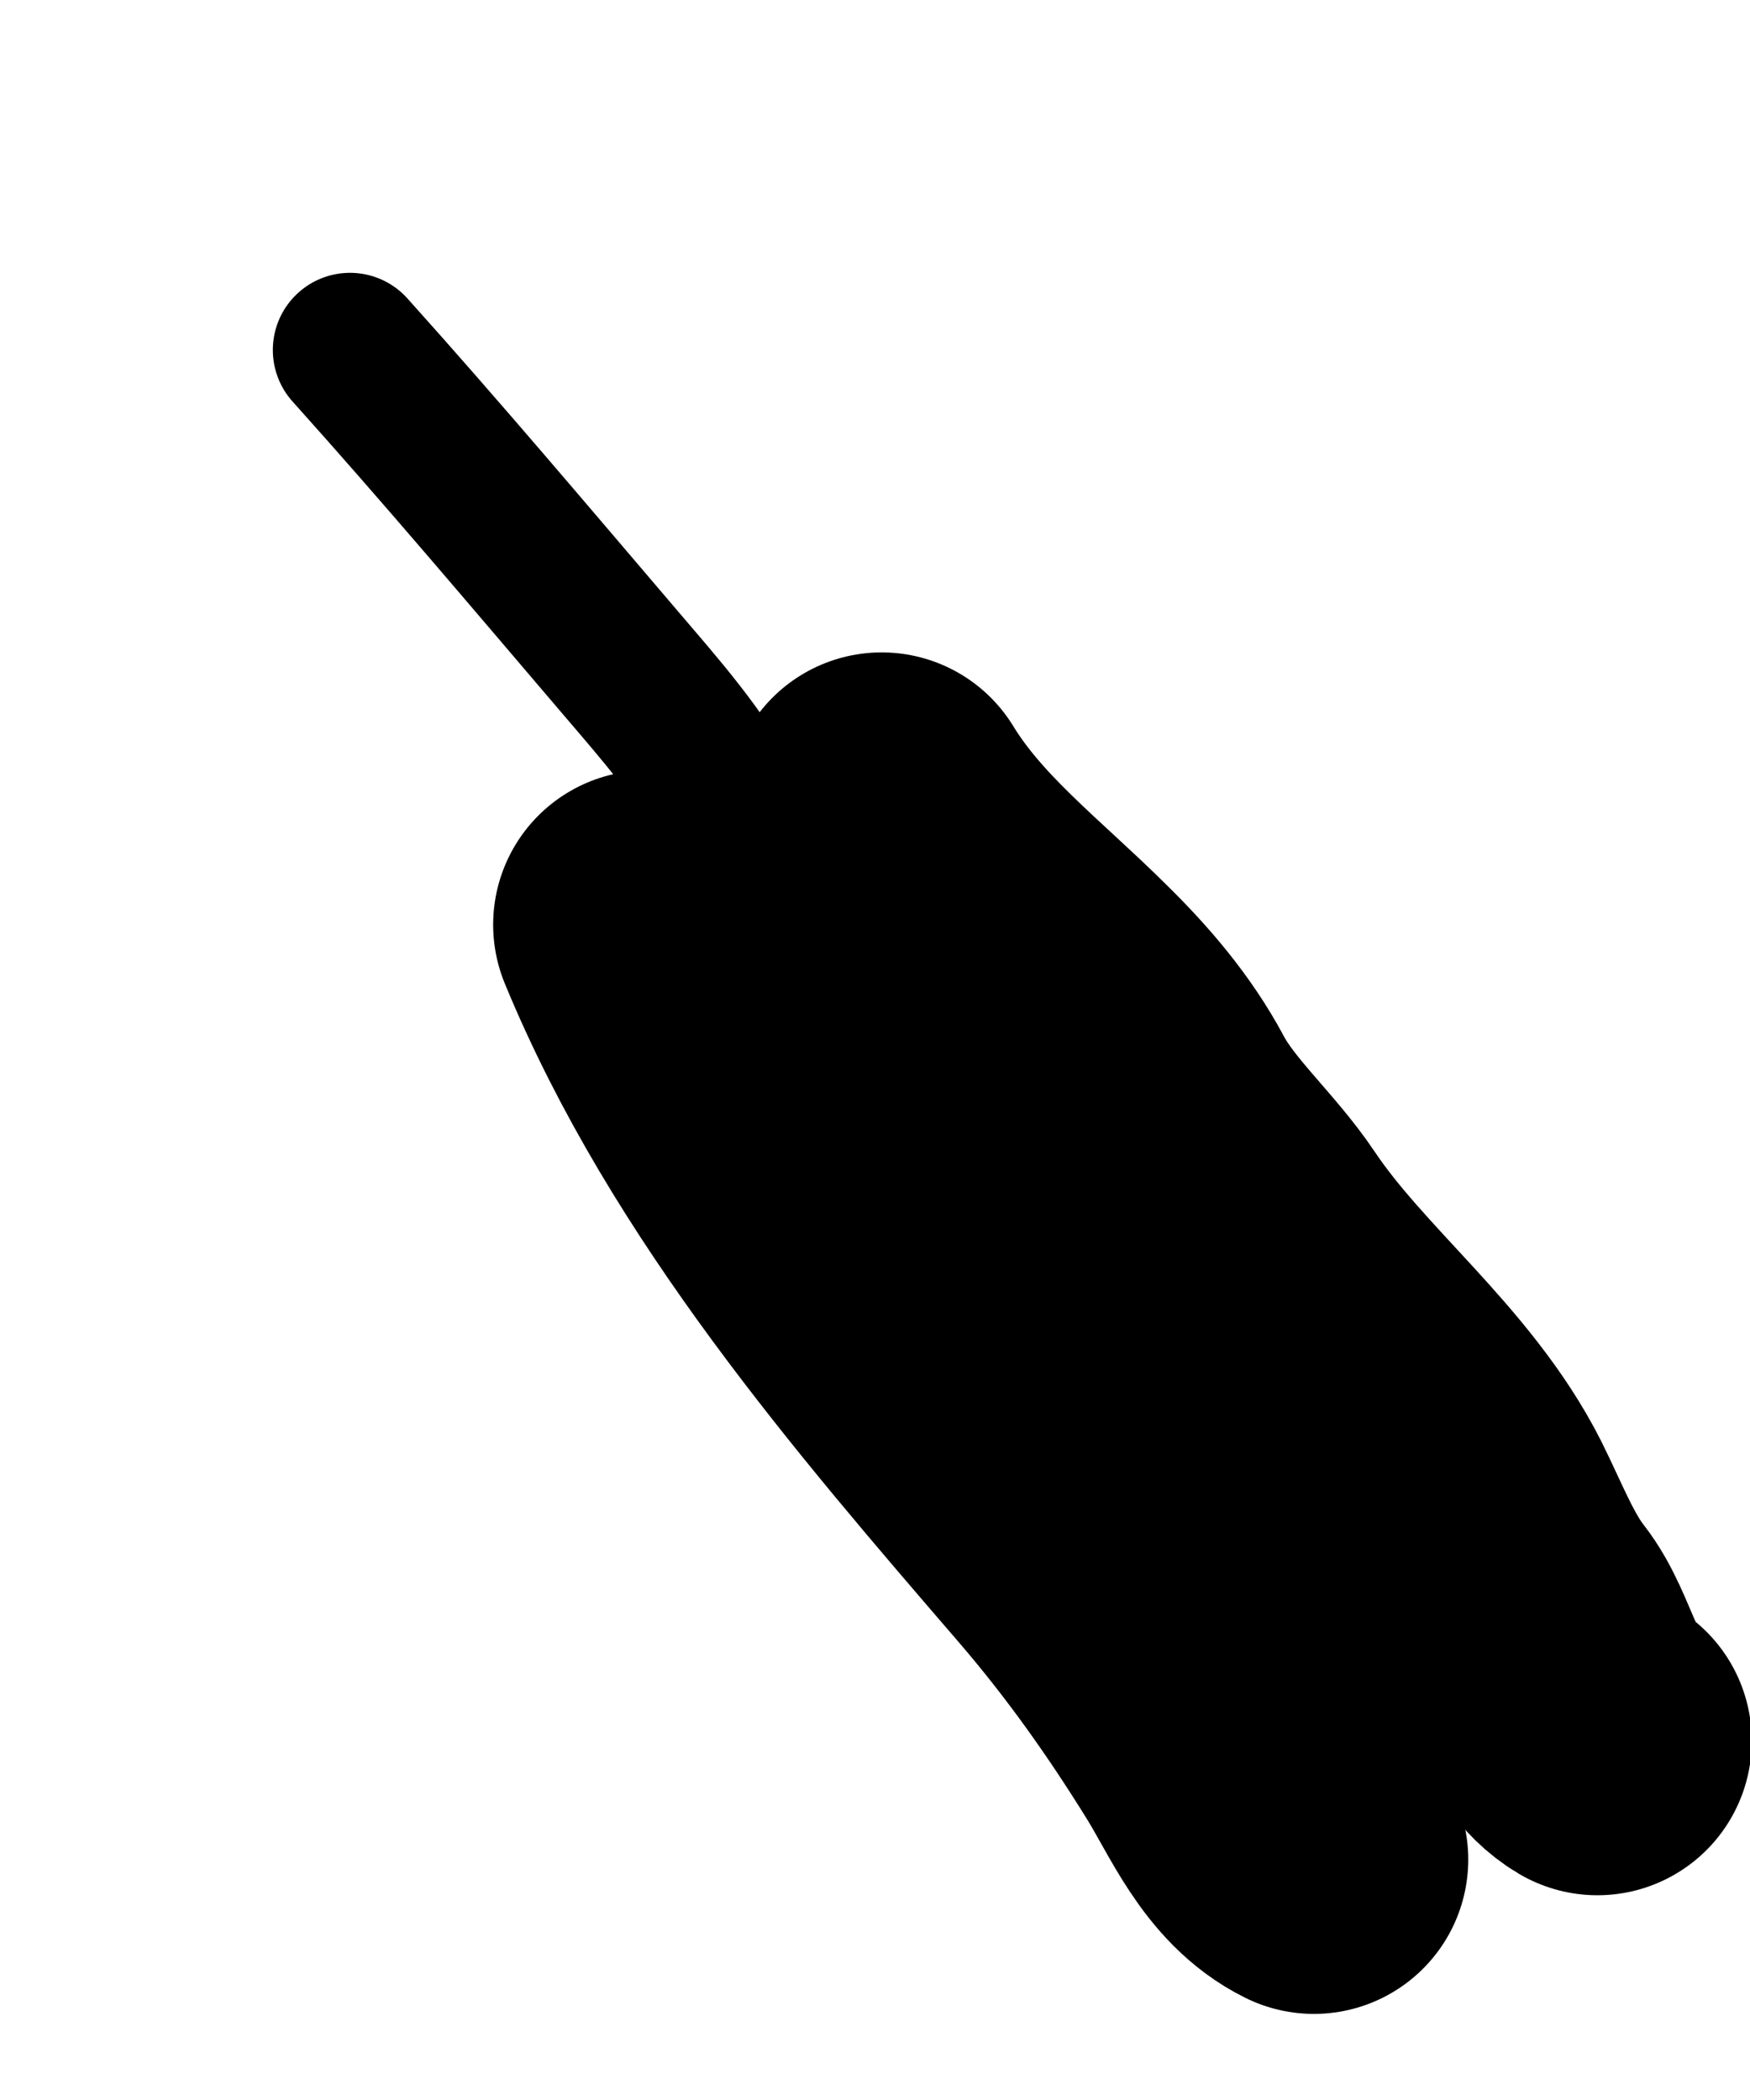
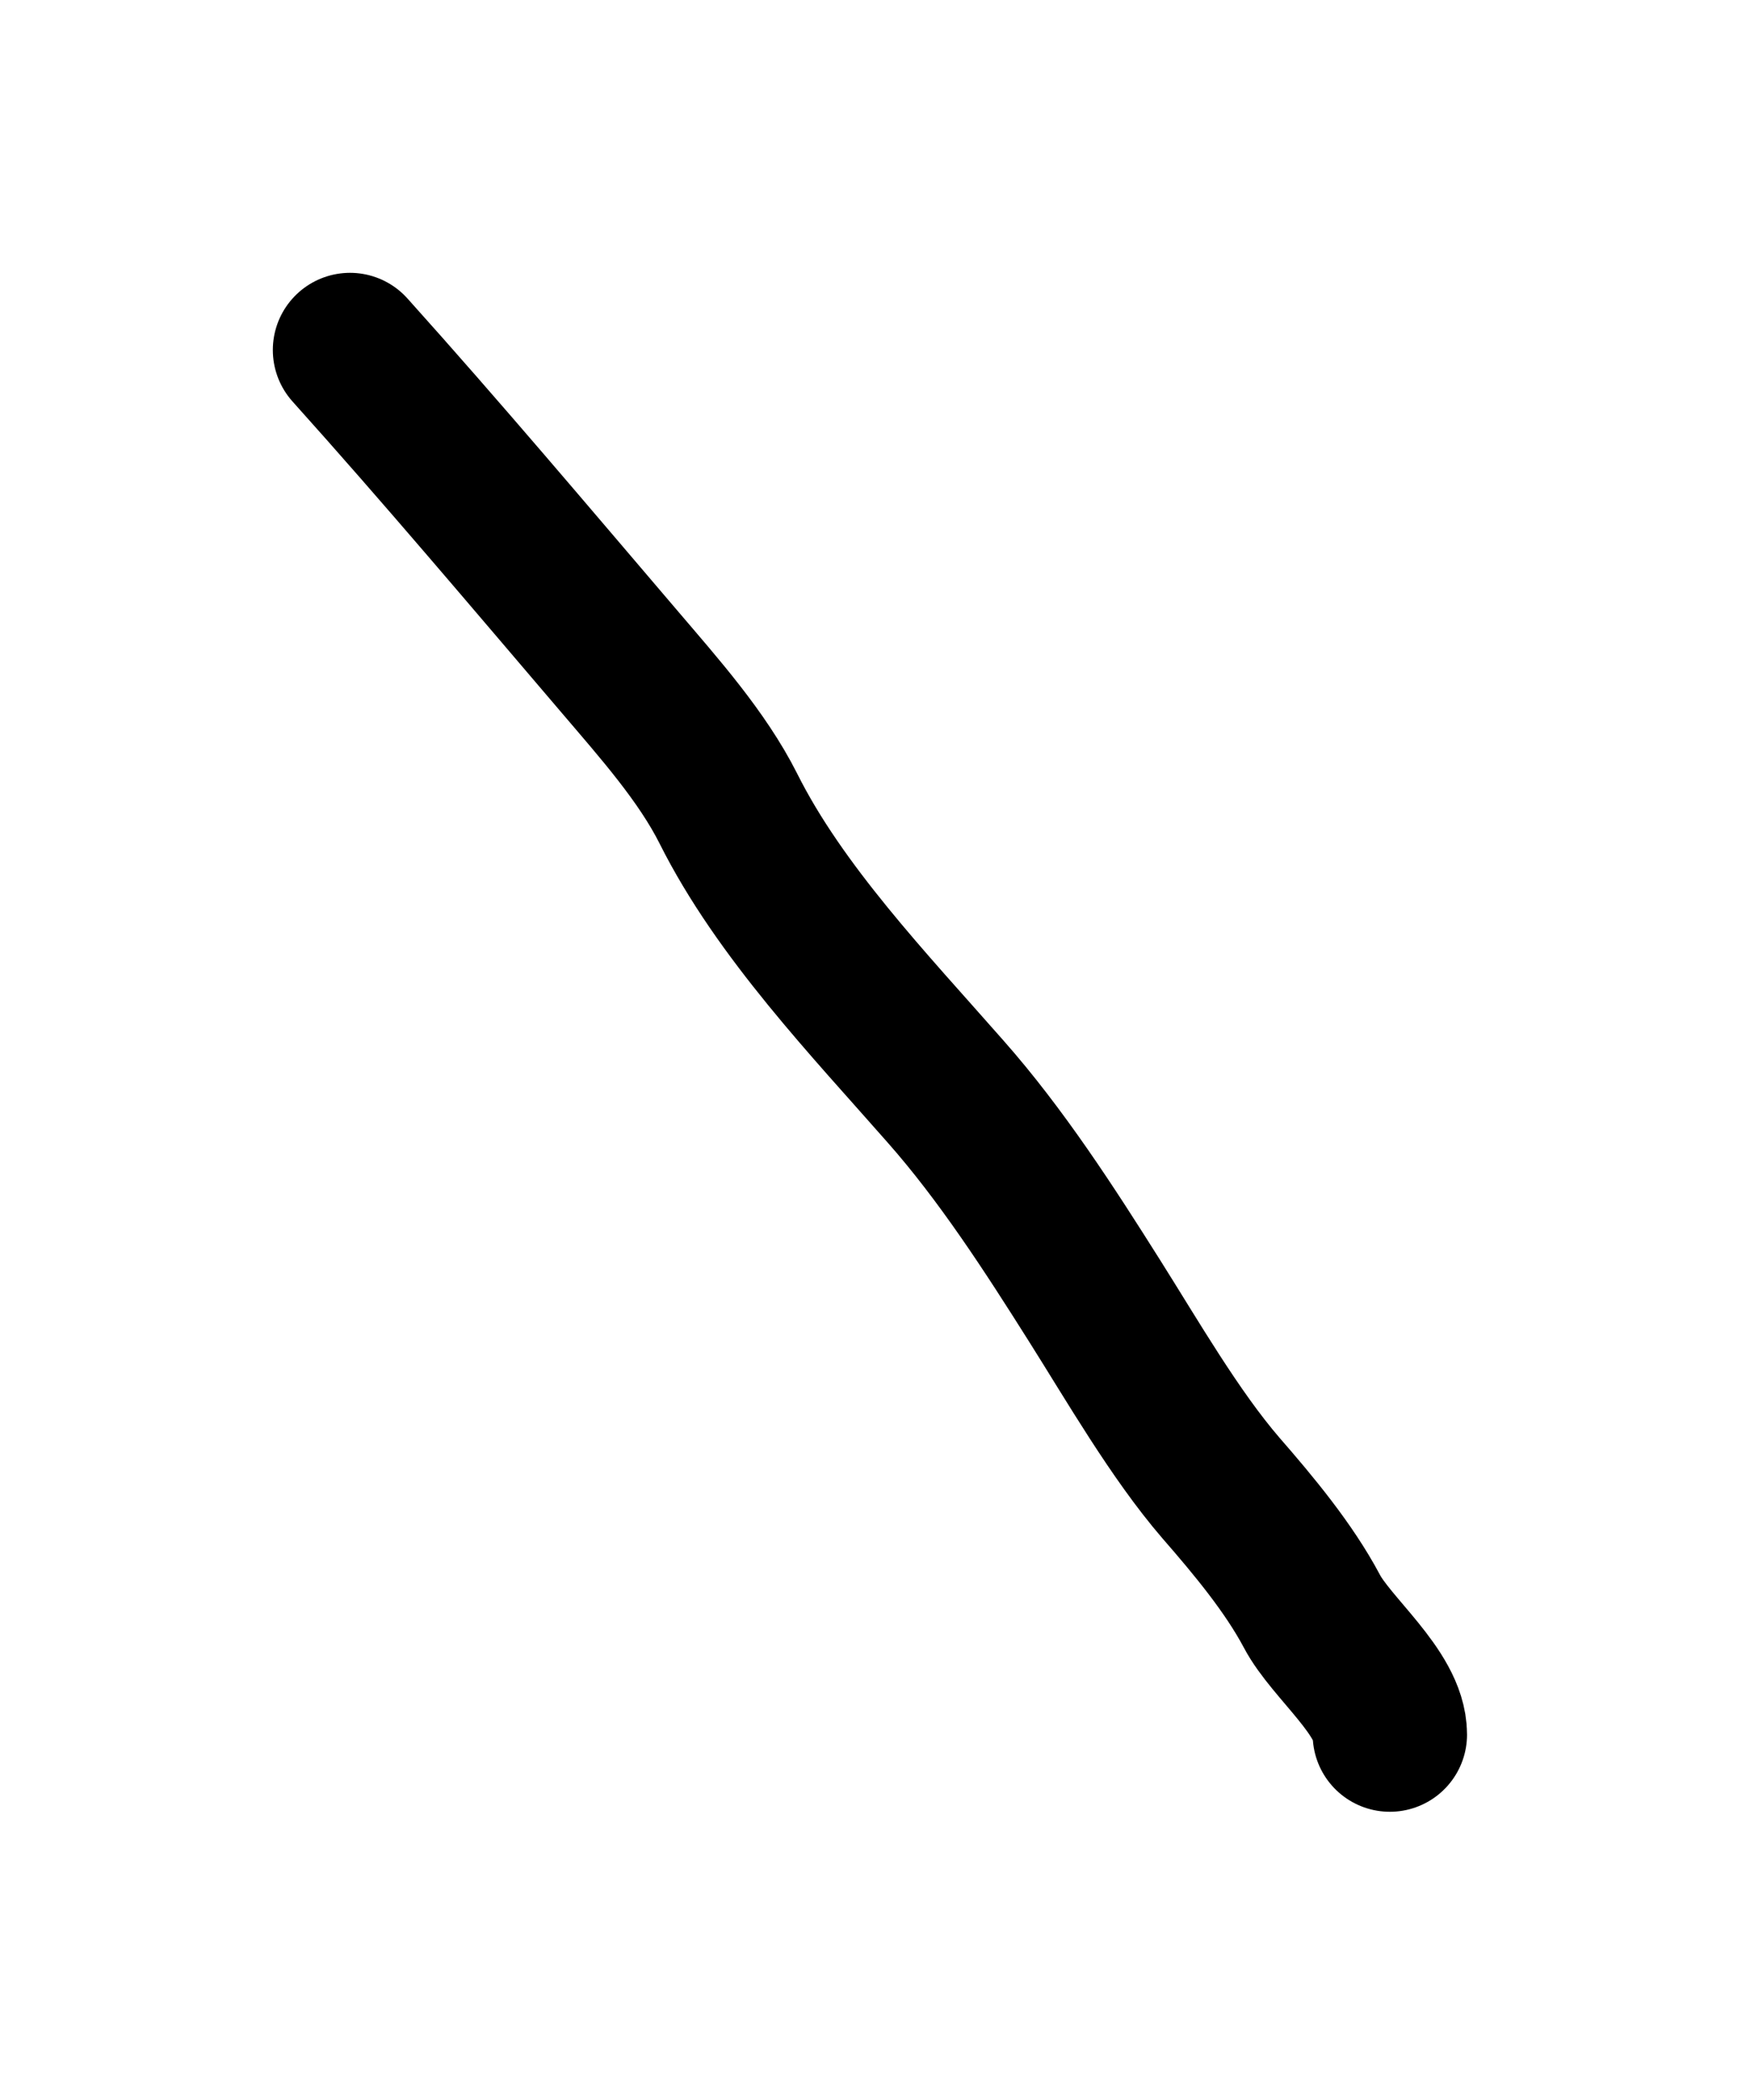
<svg xmlns="http://www.w3.org/2000/svg" fill="none" height="100%" overflow="visible" preserveAspectRatio="none" style="display: block;" viewBox="0 0 5 6" width="100%">
  <g id="lines">
    <path d="M1 1C1.265 1.295 1.516 1.593 1.773 1.894C1.882 2.022 2.006 2.161 2.081 2.31C2.228 2.604 2.485 2.872 2.701 3.118C2.861 3.299 2.999 3.513 3.127 3.716C3.235 3.887 3.357 4.099 3.488 4.251C3.582 4.359 3.682 4.479 3.748 4.603C3.803 4.708 3.971 4.837 3.971 4.956" id="Vector 303" stroke="black" stroke-linecap="round" stroke-linejoin="round" stroke-width="0.441" />
-     <path d="M1.85 2.642C2.121 3.3 2.614 3.871 3.075 4.406C3.228 4.584 3.359 4.769 3.481 4.966C3.559 5.092 3.619 5.246 3.754 5.313" id="Vector 304" stroke="black" stroke-linecap="round" stroke-linejoin="round" stroke-width="0.882" />
-     <path d="M2.519 2.305C2.649 2.518 2.847 2.667 3.022 2.841C3.122 2.939 3.214 3.046 3.28 3.17C3.351 3.303 3.479 3.413 3.562 3.537C3.745 3.81 4.031 4.019 4.181 4.316C4.231 4.416 4.278 4.538 4.347 4.626C4.429 4.731 4.445 4.903 4.564 4.974" id="Vector 305" stroke="black" stroke-linecap="round" stroke-linejoin="round" stroke-width="0.882" />
  </g>
</svg>